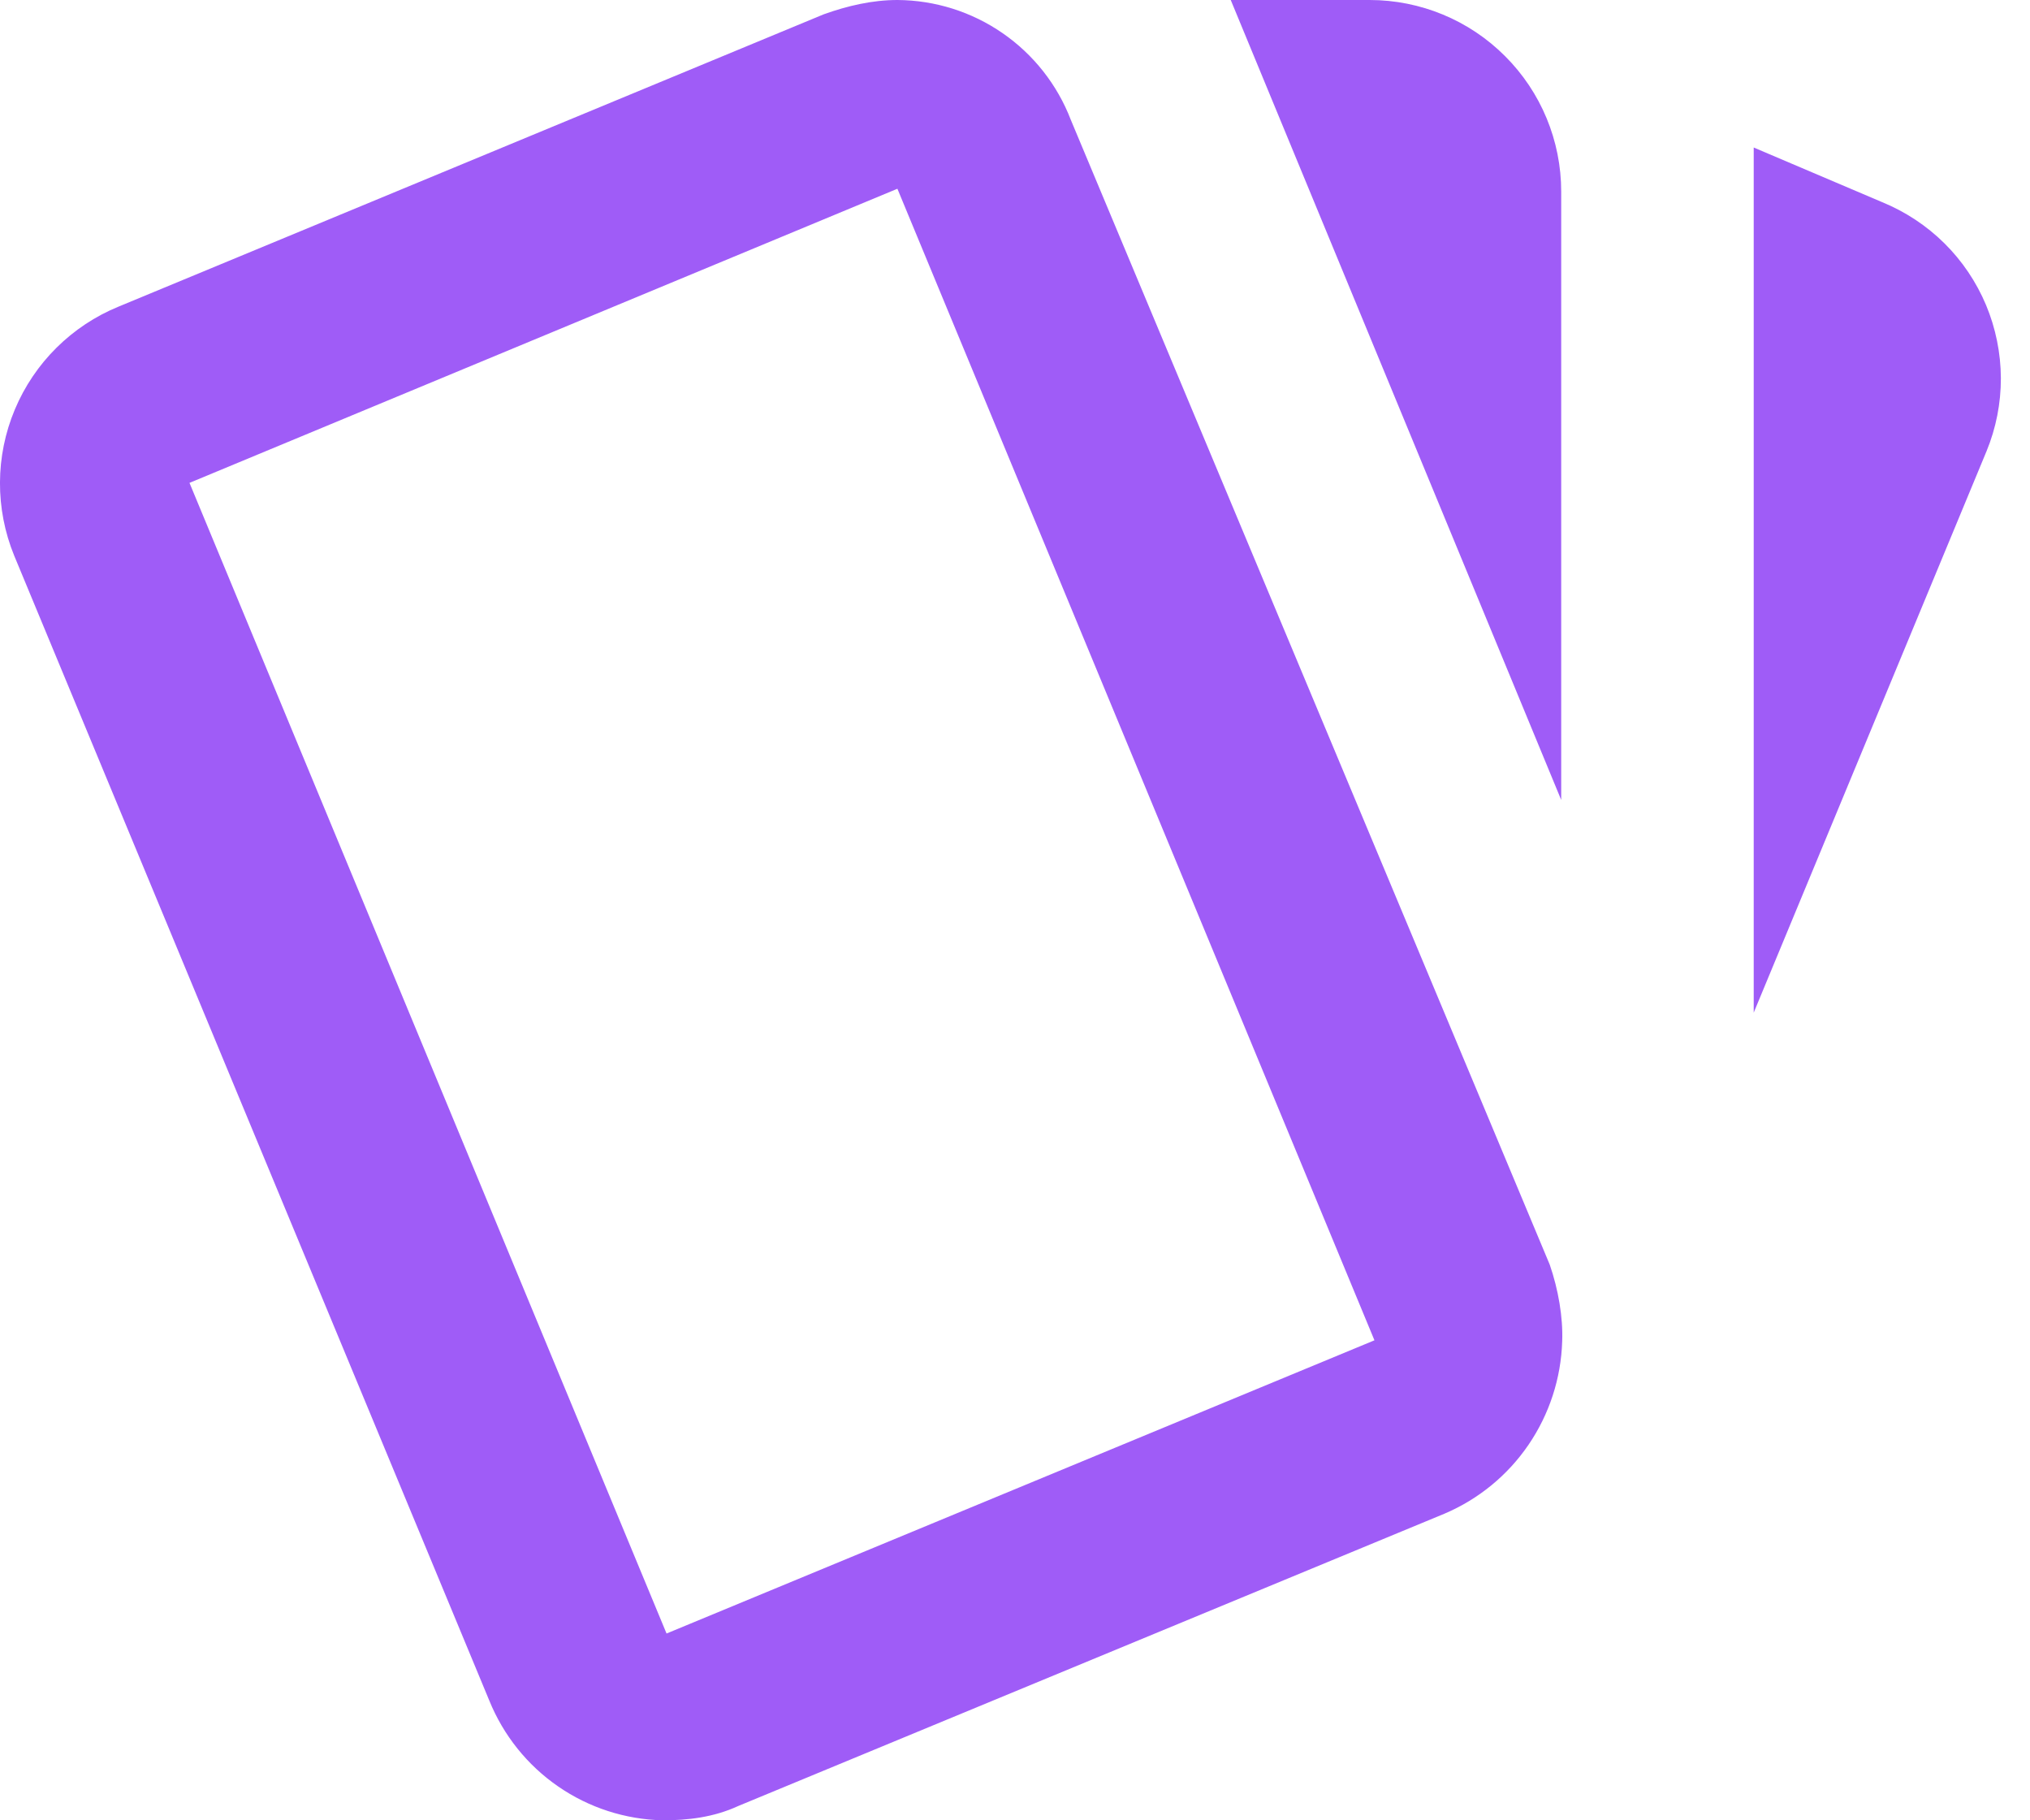
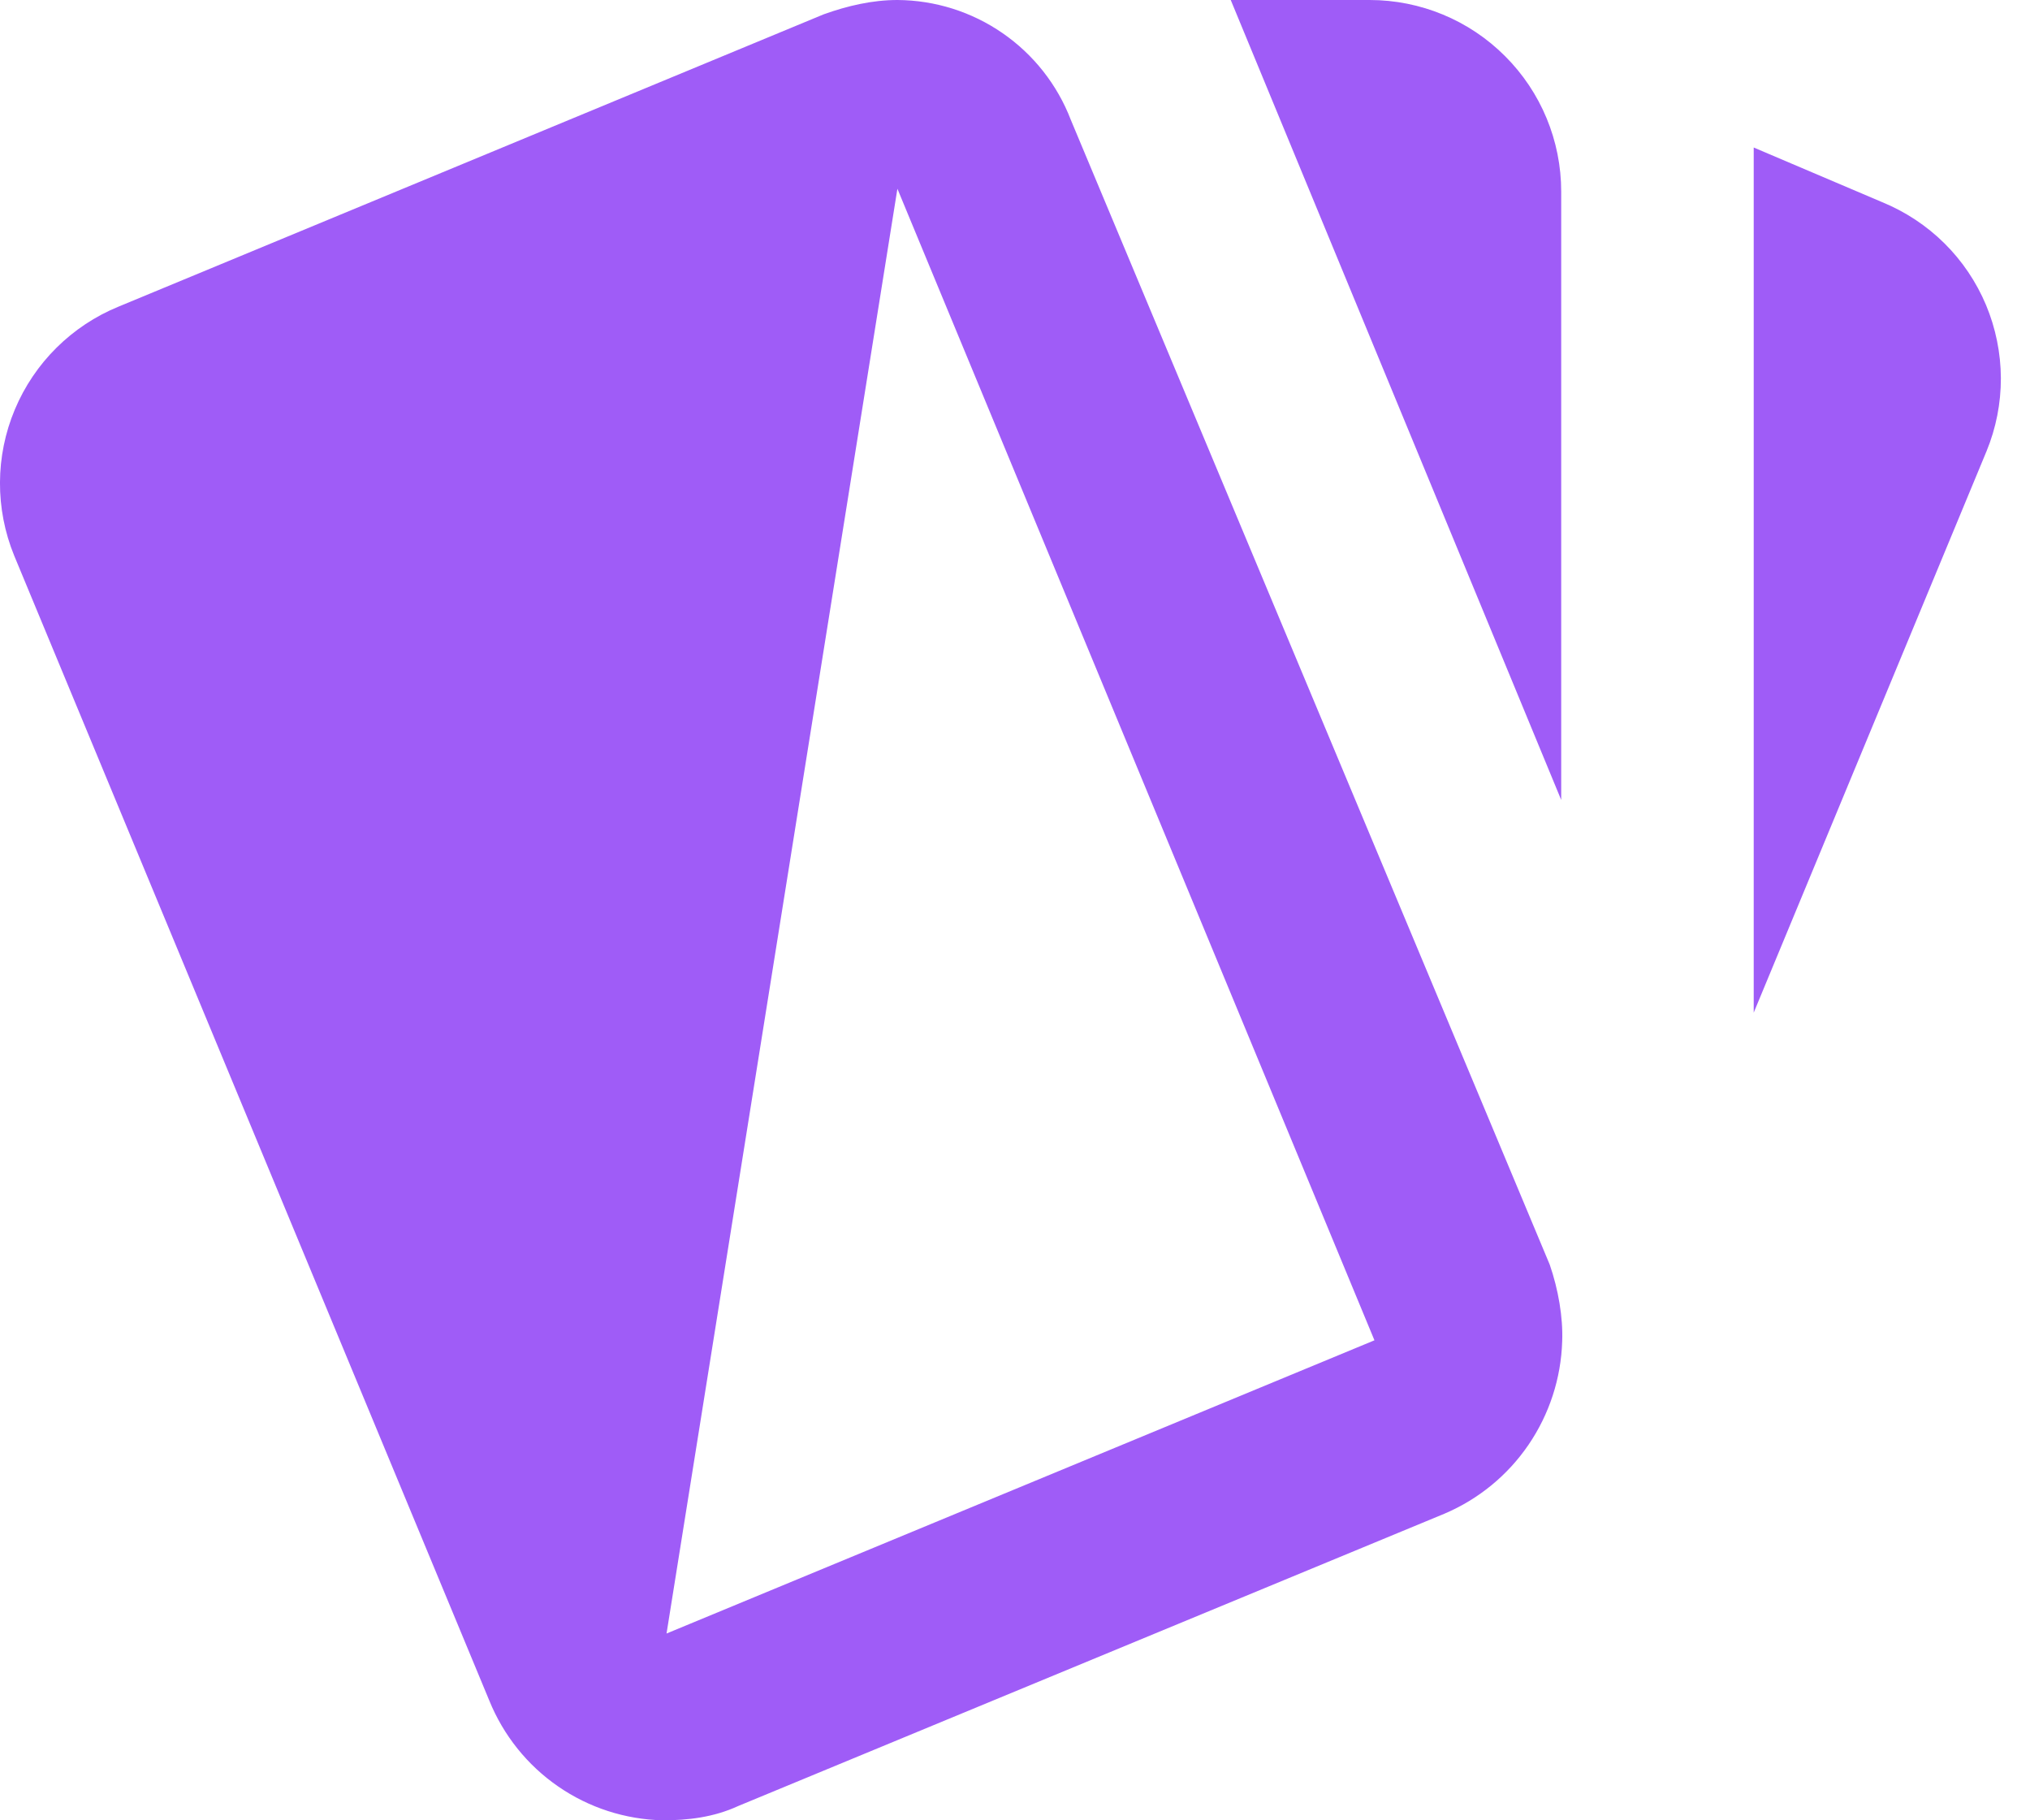
<svg xmlns="http://www.w3.org/2000/svg" width="100%" height="100%" viewBox="0 0 29 26" fill="none">
-   <path d="M12.82 0C12.464 0 12.108 0.082 11.766 0.205L1.695 4.379C1.025 4.653 0.492 5.182 0.212 5.849C-0.068 6.516 -0.071 7.267 0.203 7.937L6.99 24.29C7.191 24.785 7.532 25.212 7.973 25.516C8.413 25.82 8.932 25.988 9.467 26C9.823 26 10.193 25.959 10.548 25.795L20.634 21.621C21.12 21.415 21.538 21.073 21.836 20.636C22.134 20.199 22.301 19.686 22.317 19.158C22.33 18.816 22.262 18.419 22.139 18.063L15.297 1.711C15.104 1.209 14.764 0.778 14.322 0.473C13.881 0.168 13.357 0.003 12.82 0ZM17.582 0L22.303 11.426V2.737C22.303 2.011 22.015 1.315 21.501 0.802C20.988 0.288 20.292 0 19.566 0M25.053 2.107V14.464L28.379 6.445C28.515 6.114 28.585 5.759 28.584 5.4C28.582 5.042 28.51 4.687 28.372 4.357C28.233 4.026 28.031 3.726 27.776 3.474C27.521 3.222 27.219 3.023 26.887 2.887M12.82 2.696L19.635 19.144L9.522 23.332L2.707 6.897" fill="#9F5CF7" />
+   <path d="M12.82 0C12.464 0 12.108 0.082 11.766 0.205L1.695 4.379C1.025 4.653 0.492 5.182 0.212 5.849C-0.068 6.516 -0.071 7.267 0.203 7.937L6.99 24.29C7.191 24.785 7.532 25.212 7.973 25.516C8.413 25.82 8.932 25.988 9.467 26C9.823 26 10.193 25.959 10.548 25.795L20.634 21.621C21.12 21.415 21.538 21.073 21.836 20.636C22.134 20.199 22.301 19.686 22.317 19.158C22.33 18.816 22.262 18.419 22.139 18.063L15.297 1.711C15.104 1.209 14.764 0.778 14.322 0.473C13.881 0.168 13.357 0.003 12.82 0ZM17.582 0L22.303 11.426V2.737C22.303 2.011 22.015 1.315 21.501 0.802C20.988 0.288 20.292 0 19.566 0M25.053 2.107V14.464L28.379 6.445C28.515 6.114 28.585 5.759 28.584 5.4C28.582 5.042 28.51 4.687 28.372 4.357C28.233 4.026 28.031 3.726 27.776 3.474C27.521 3.222 27.219 3.023 26.887 2.887M12.82 2.696L19.635 19.144L9.522 23.332" fill="#9F5CF7" />
</svg>